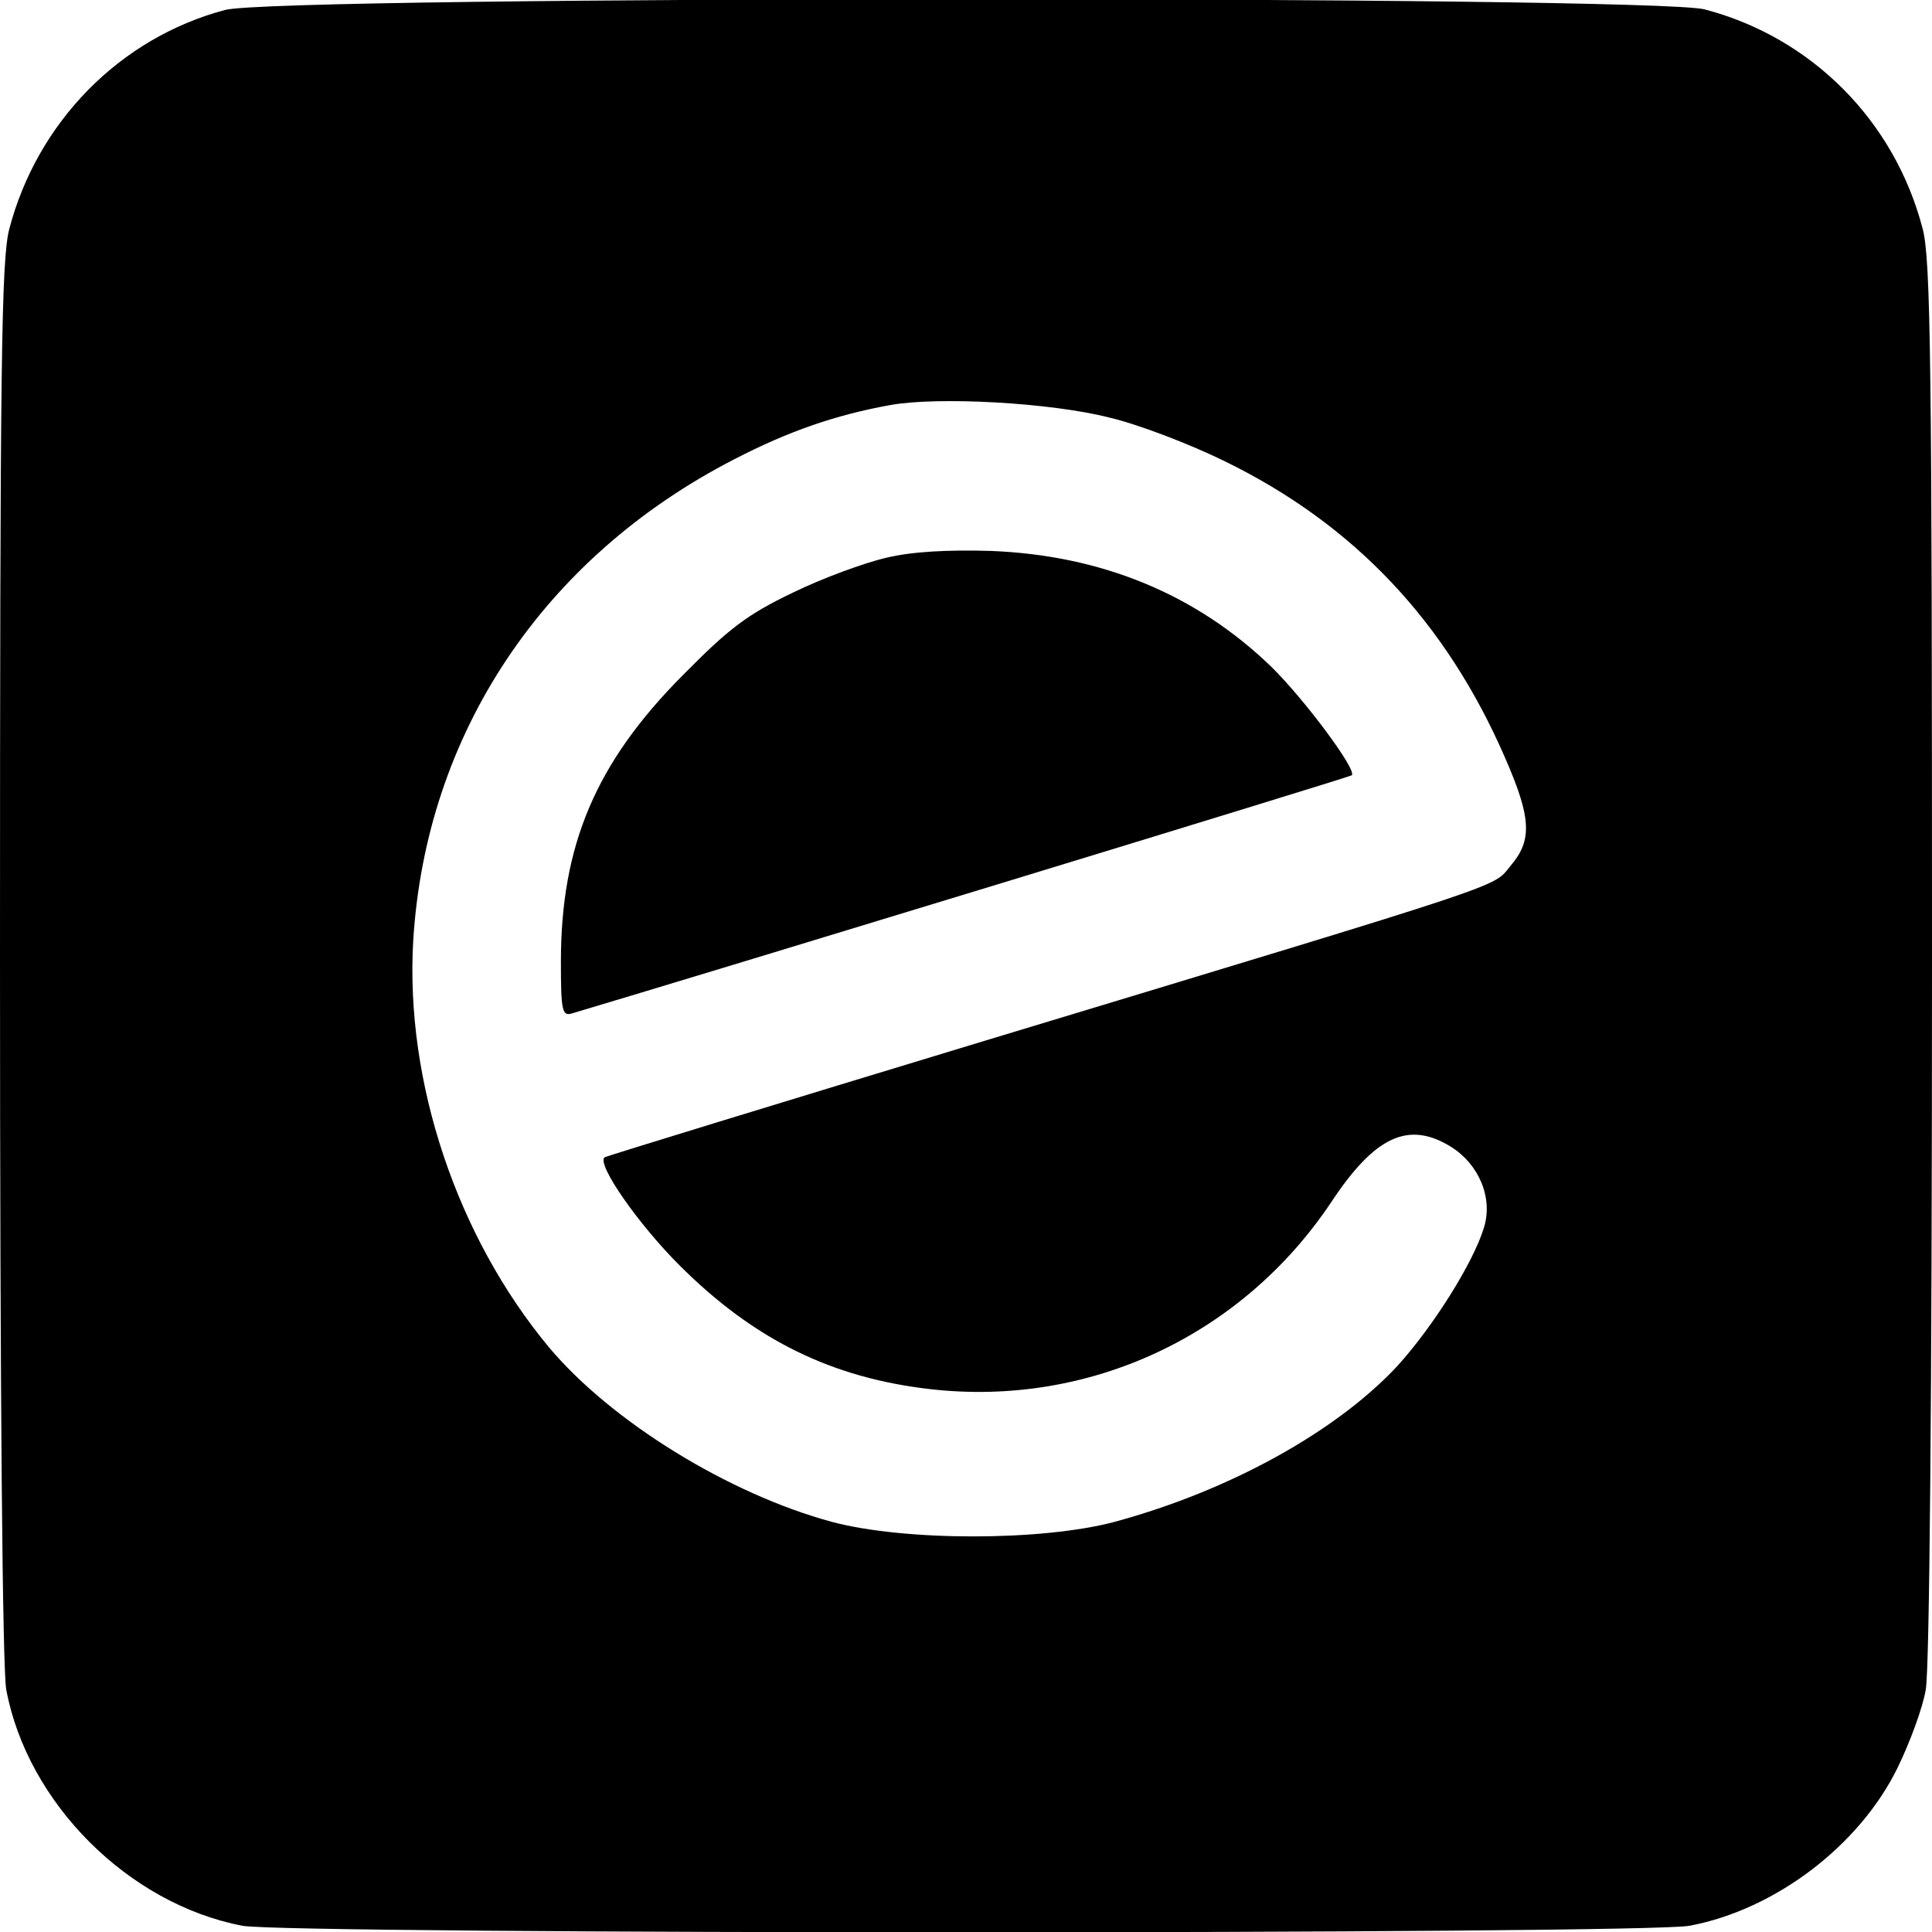
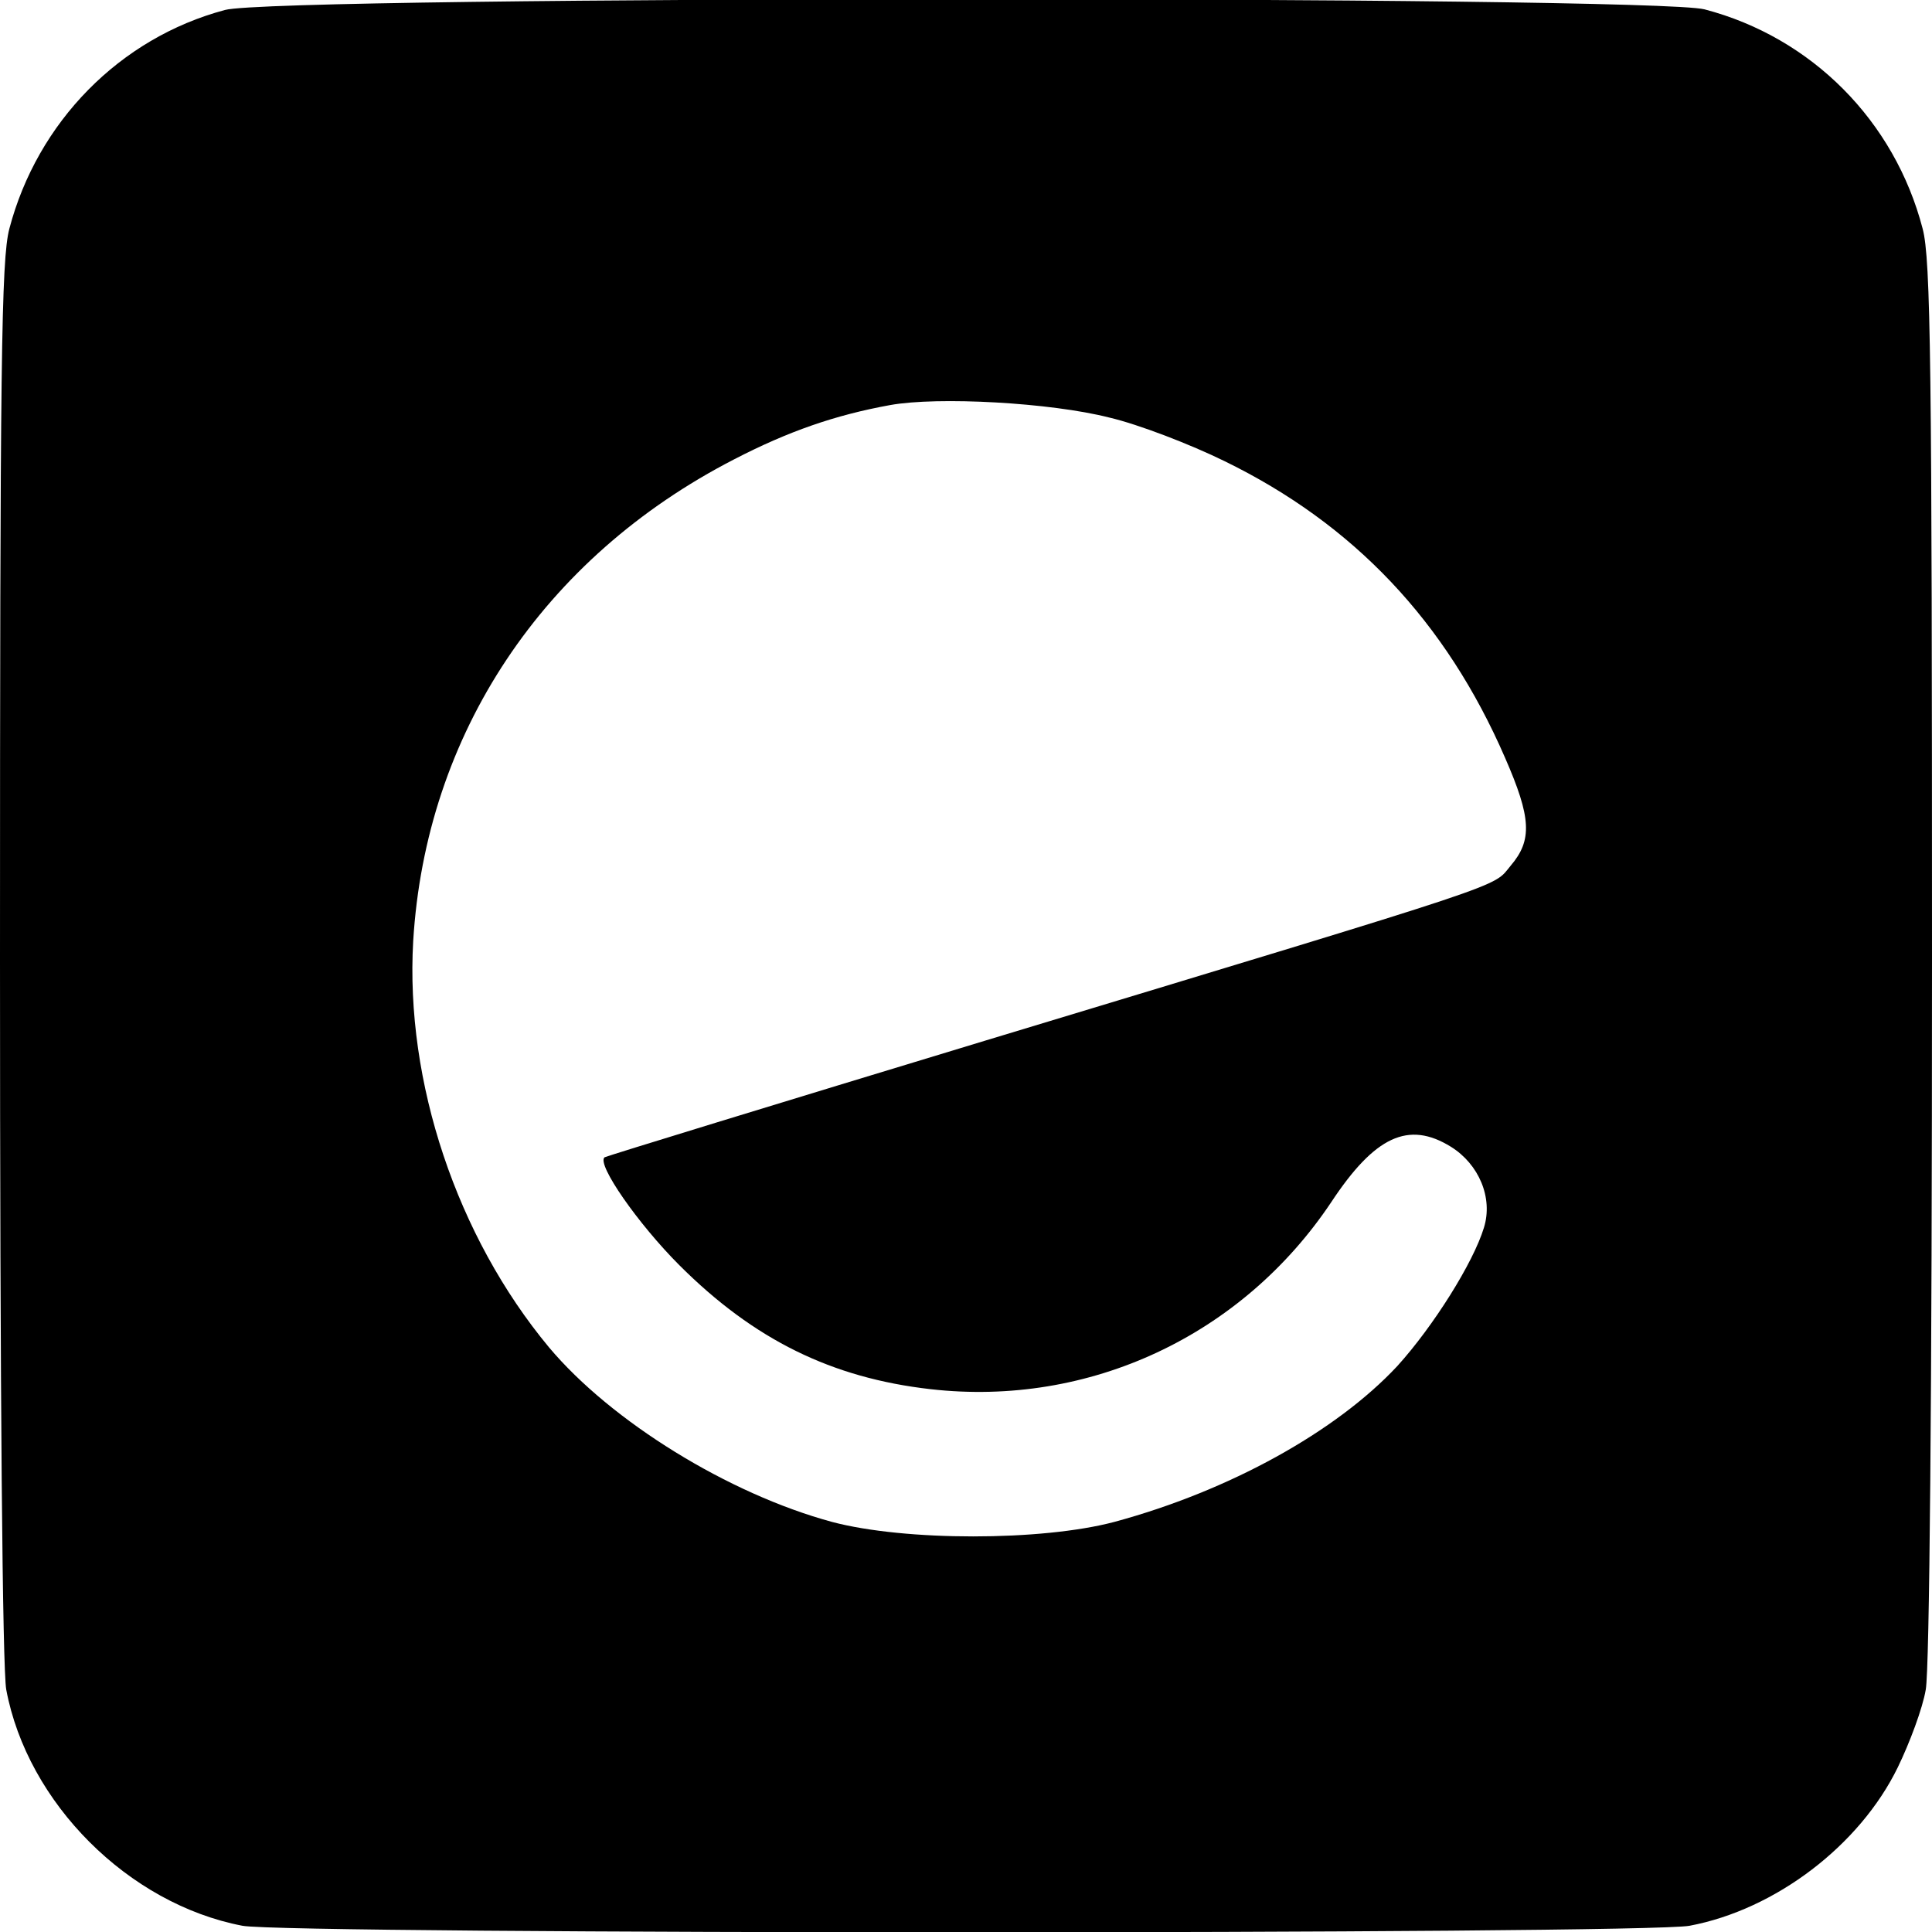
<svg xmlns="http://www.w3.org/2000/svg" version="1.0" width="310pt" height="310pt" viewBox="0 0 310 310" preserveAspectRatio="xMidYMid meet">
  <g transform="translate(0,310) scale(0.1,-0.1)" fill="#000000" stroke="none">
-     <path d="M361 3084 c-169 -45 -301 -180 -346 -351 -13 -49 -15 -216 -15 -1174 0 -701 4 -1136 10 -1170 34 -182 196 -344 379 -379 74 -14 2248 -14 2322 0 138 26 273 129 334 254 19 39 40 95 45 125 6 34 10 469 10 1170 0 958 -2 1125 -15 1174 -45 173 -178 307 -350 352 -86 22 -2291 22 -2374 -1z m1419 -654 c47 -11 130 -43 185 -70 207 -101 355 -257 450 -476 42 -96 44 -132 9 -173 -30 -36 15 -21 -844 -281 -333 -101 -607 -185 -610 -187 -13 -11 54 -107 120 -173 120 -120 245 -181 403 -199 255 -29 500 86 643 300 70 106 124 131 192 89 45 -28 68 -82 53 -130 -17 -56 -81 -158 -139 -222 -98 -105 -269 -200 -454 -250 -117 -31 -336 -31 -453 0 -166 45 -354 161 -454 280 -148 178 -231 426 -218 652 20 332 208 615 515 773 87 45 162 71 250 87 77 14 258 4 352 -20z" />
-     <path d="M1422 2205 c-35 -8 -103 -33 -150 -56 -73 -35 -102 -57 -177 -133 -139 -140 -195 -272 -195 -459 0 -79 2 -88 18 -83 199 59 1248 379 1251 382 9 8 -76 122 -129 174 -121 117 -273 179 -450 186 -69 2 -127 -1 -168 -11z" />
+     <path d="M361 3084 c-169 -45 -301 -180 -346 -351 -13 -49 -15 -216 -15 -1174 0 -701 4 -1136 10 -1170 34 -182 196 -344 379 -379 74 -14 2248 -14 2322 0 138 26 273 129 334 254 19 39 40 95 45 125 6 34 10 469 10 1170 0 958 -2 1125 -15 1174 -45 173 -178 307 -350 352 -86 22 -2291 22 -2374 -1z m1419 -654 c47 -11 130 -43 185 -70 207 -101 355 -257 450 -476 42 -96 44 -132 9 -173 -30 -36 15 -21 -844 -281 -333 -101 -607 -185 -610 -187 -13 -11 54 -107 120 -173 120 -120 245 -181 403 -199 255 -29 500 86 643 300 70 106 124 131 192 89 45 -28 68 -82 53 -130 -17 -56 -81 -158 -139 -222 -98 -105 -269 -200 -454 -250 -117 -31 -336 -31 -453 0 -166 45 -354 161 -454 280 -148 178 -231 426 -218 652 20 332 208 615 515 773 87 45 162 71 250 87 77 14 258 4 352 -20" />
  </g>
</svg>